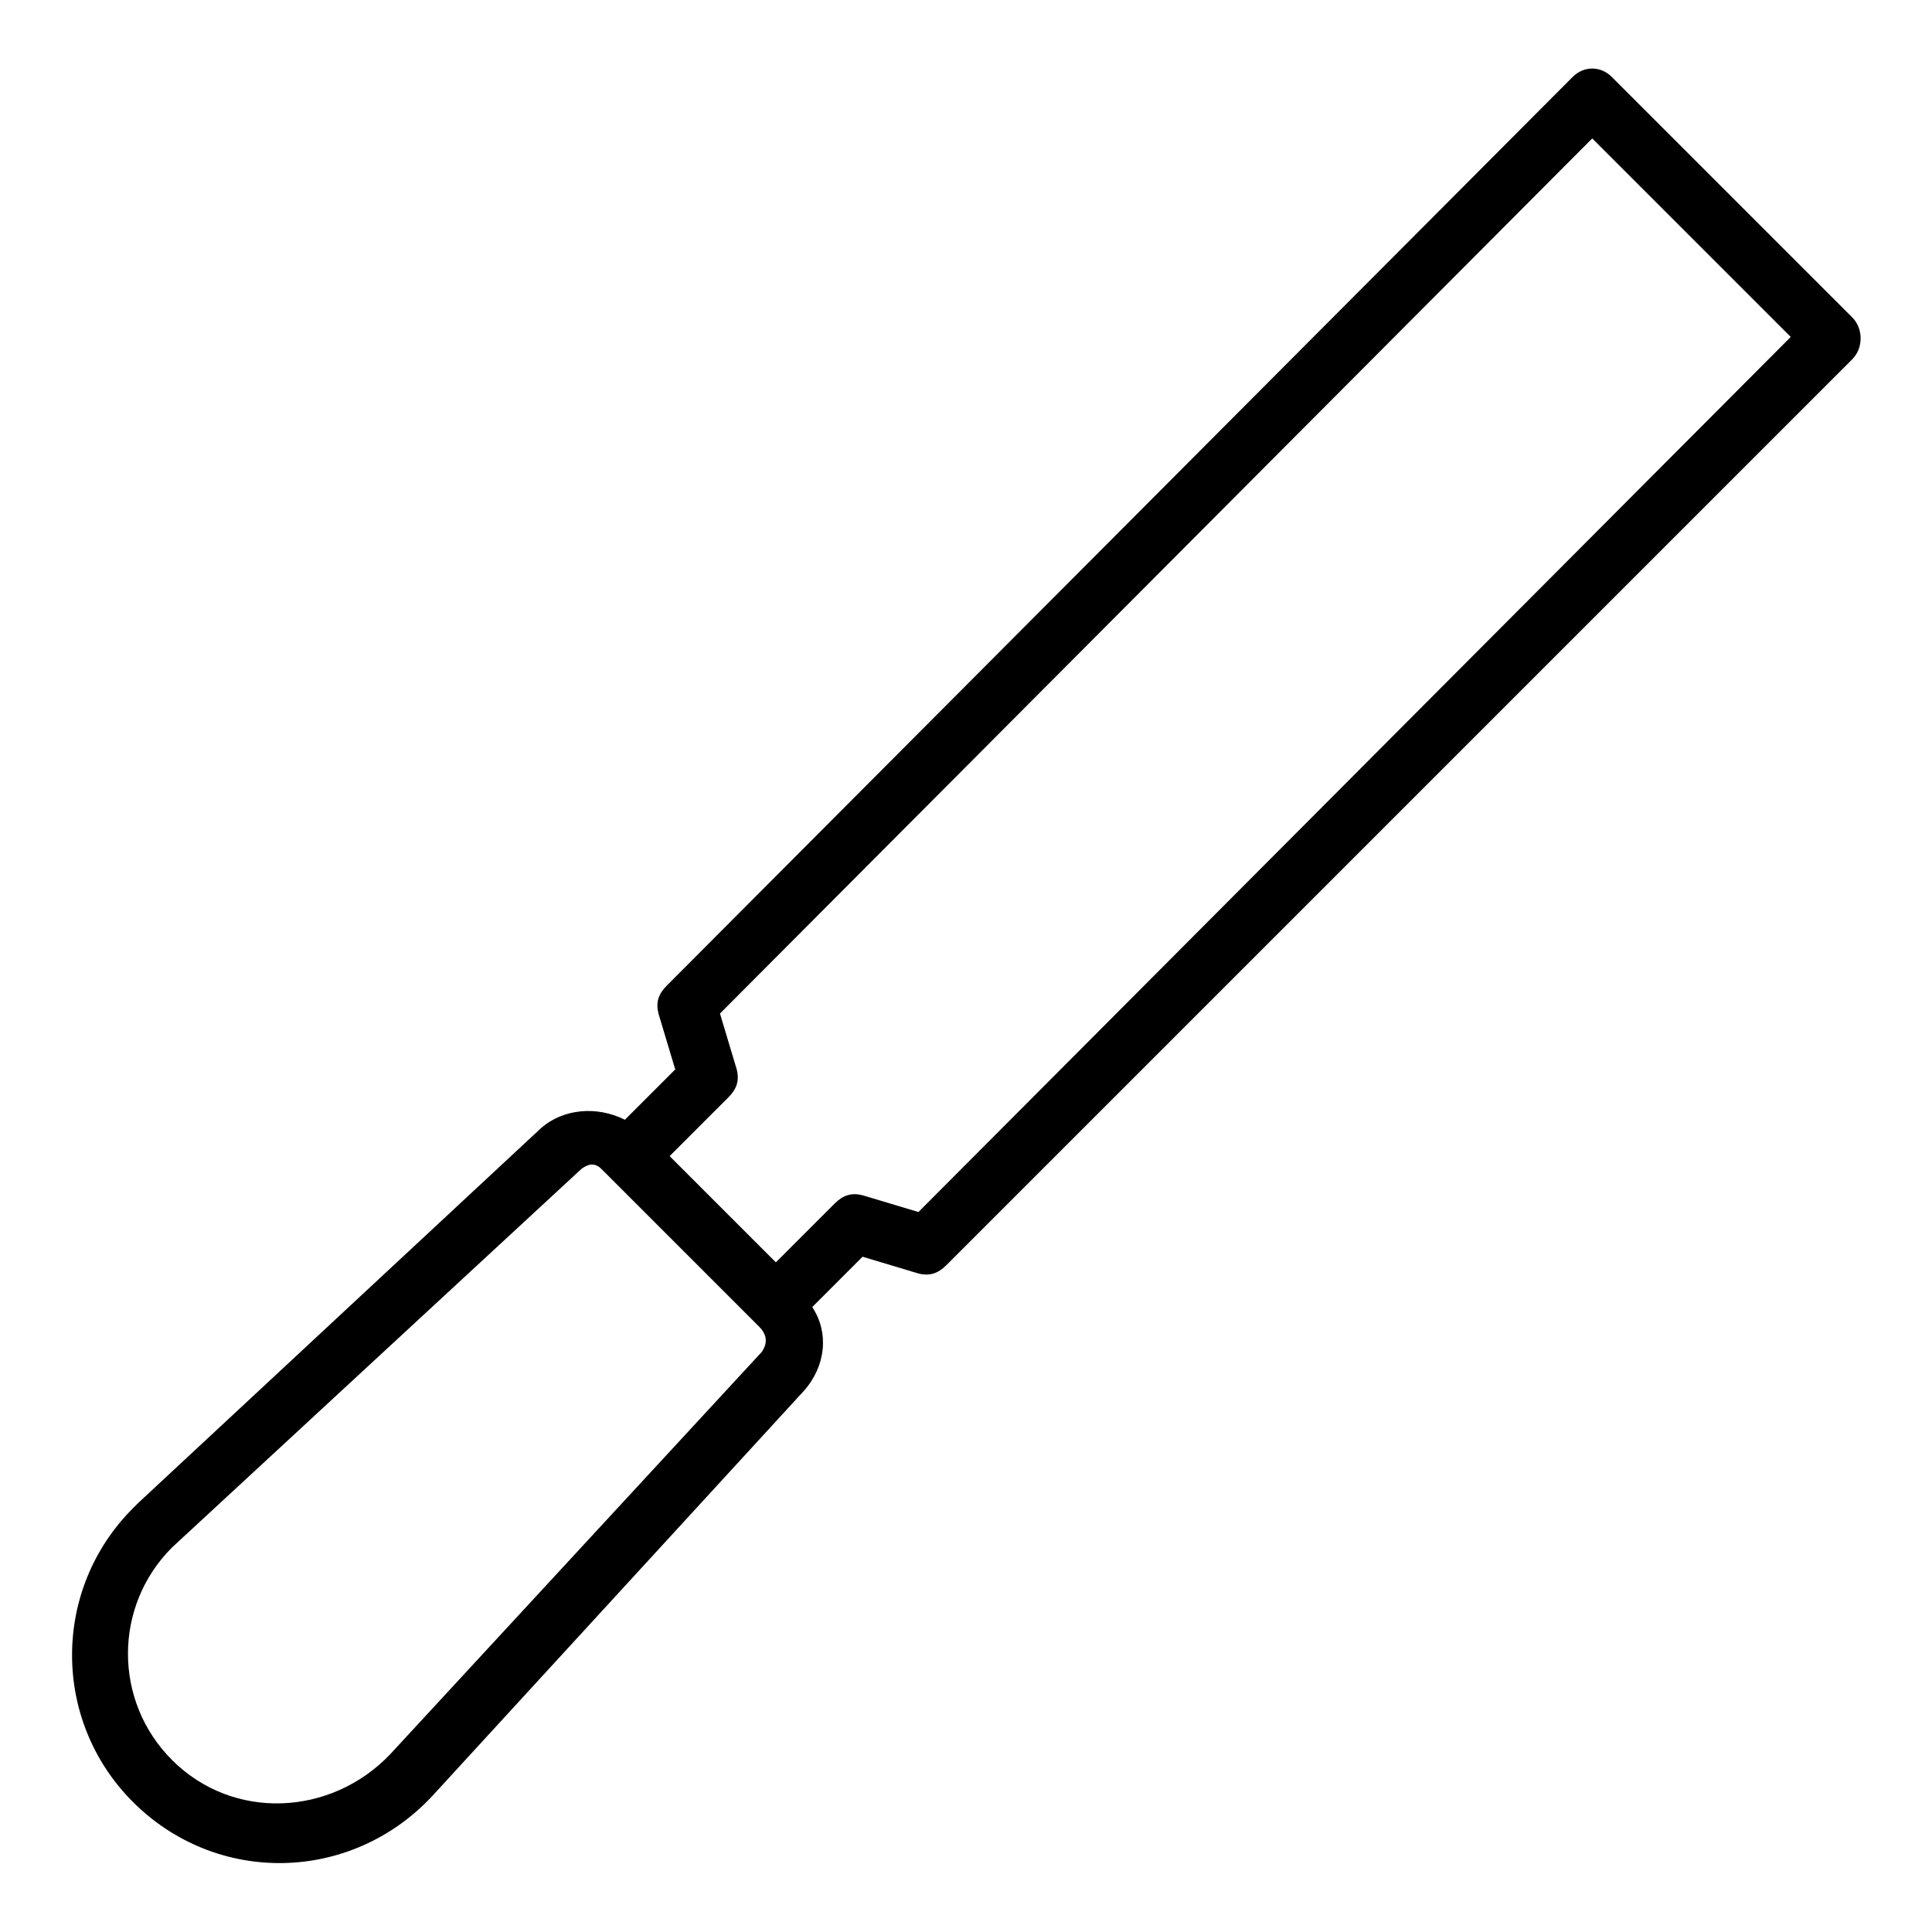
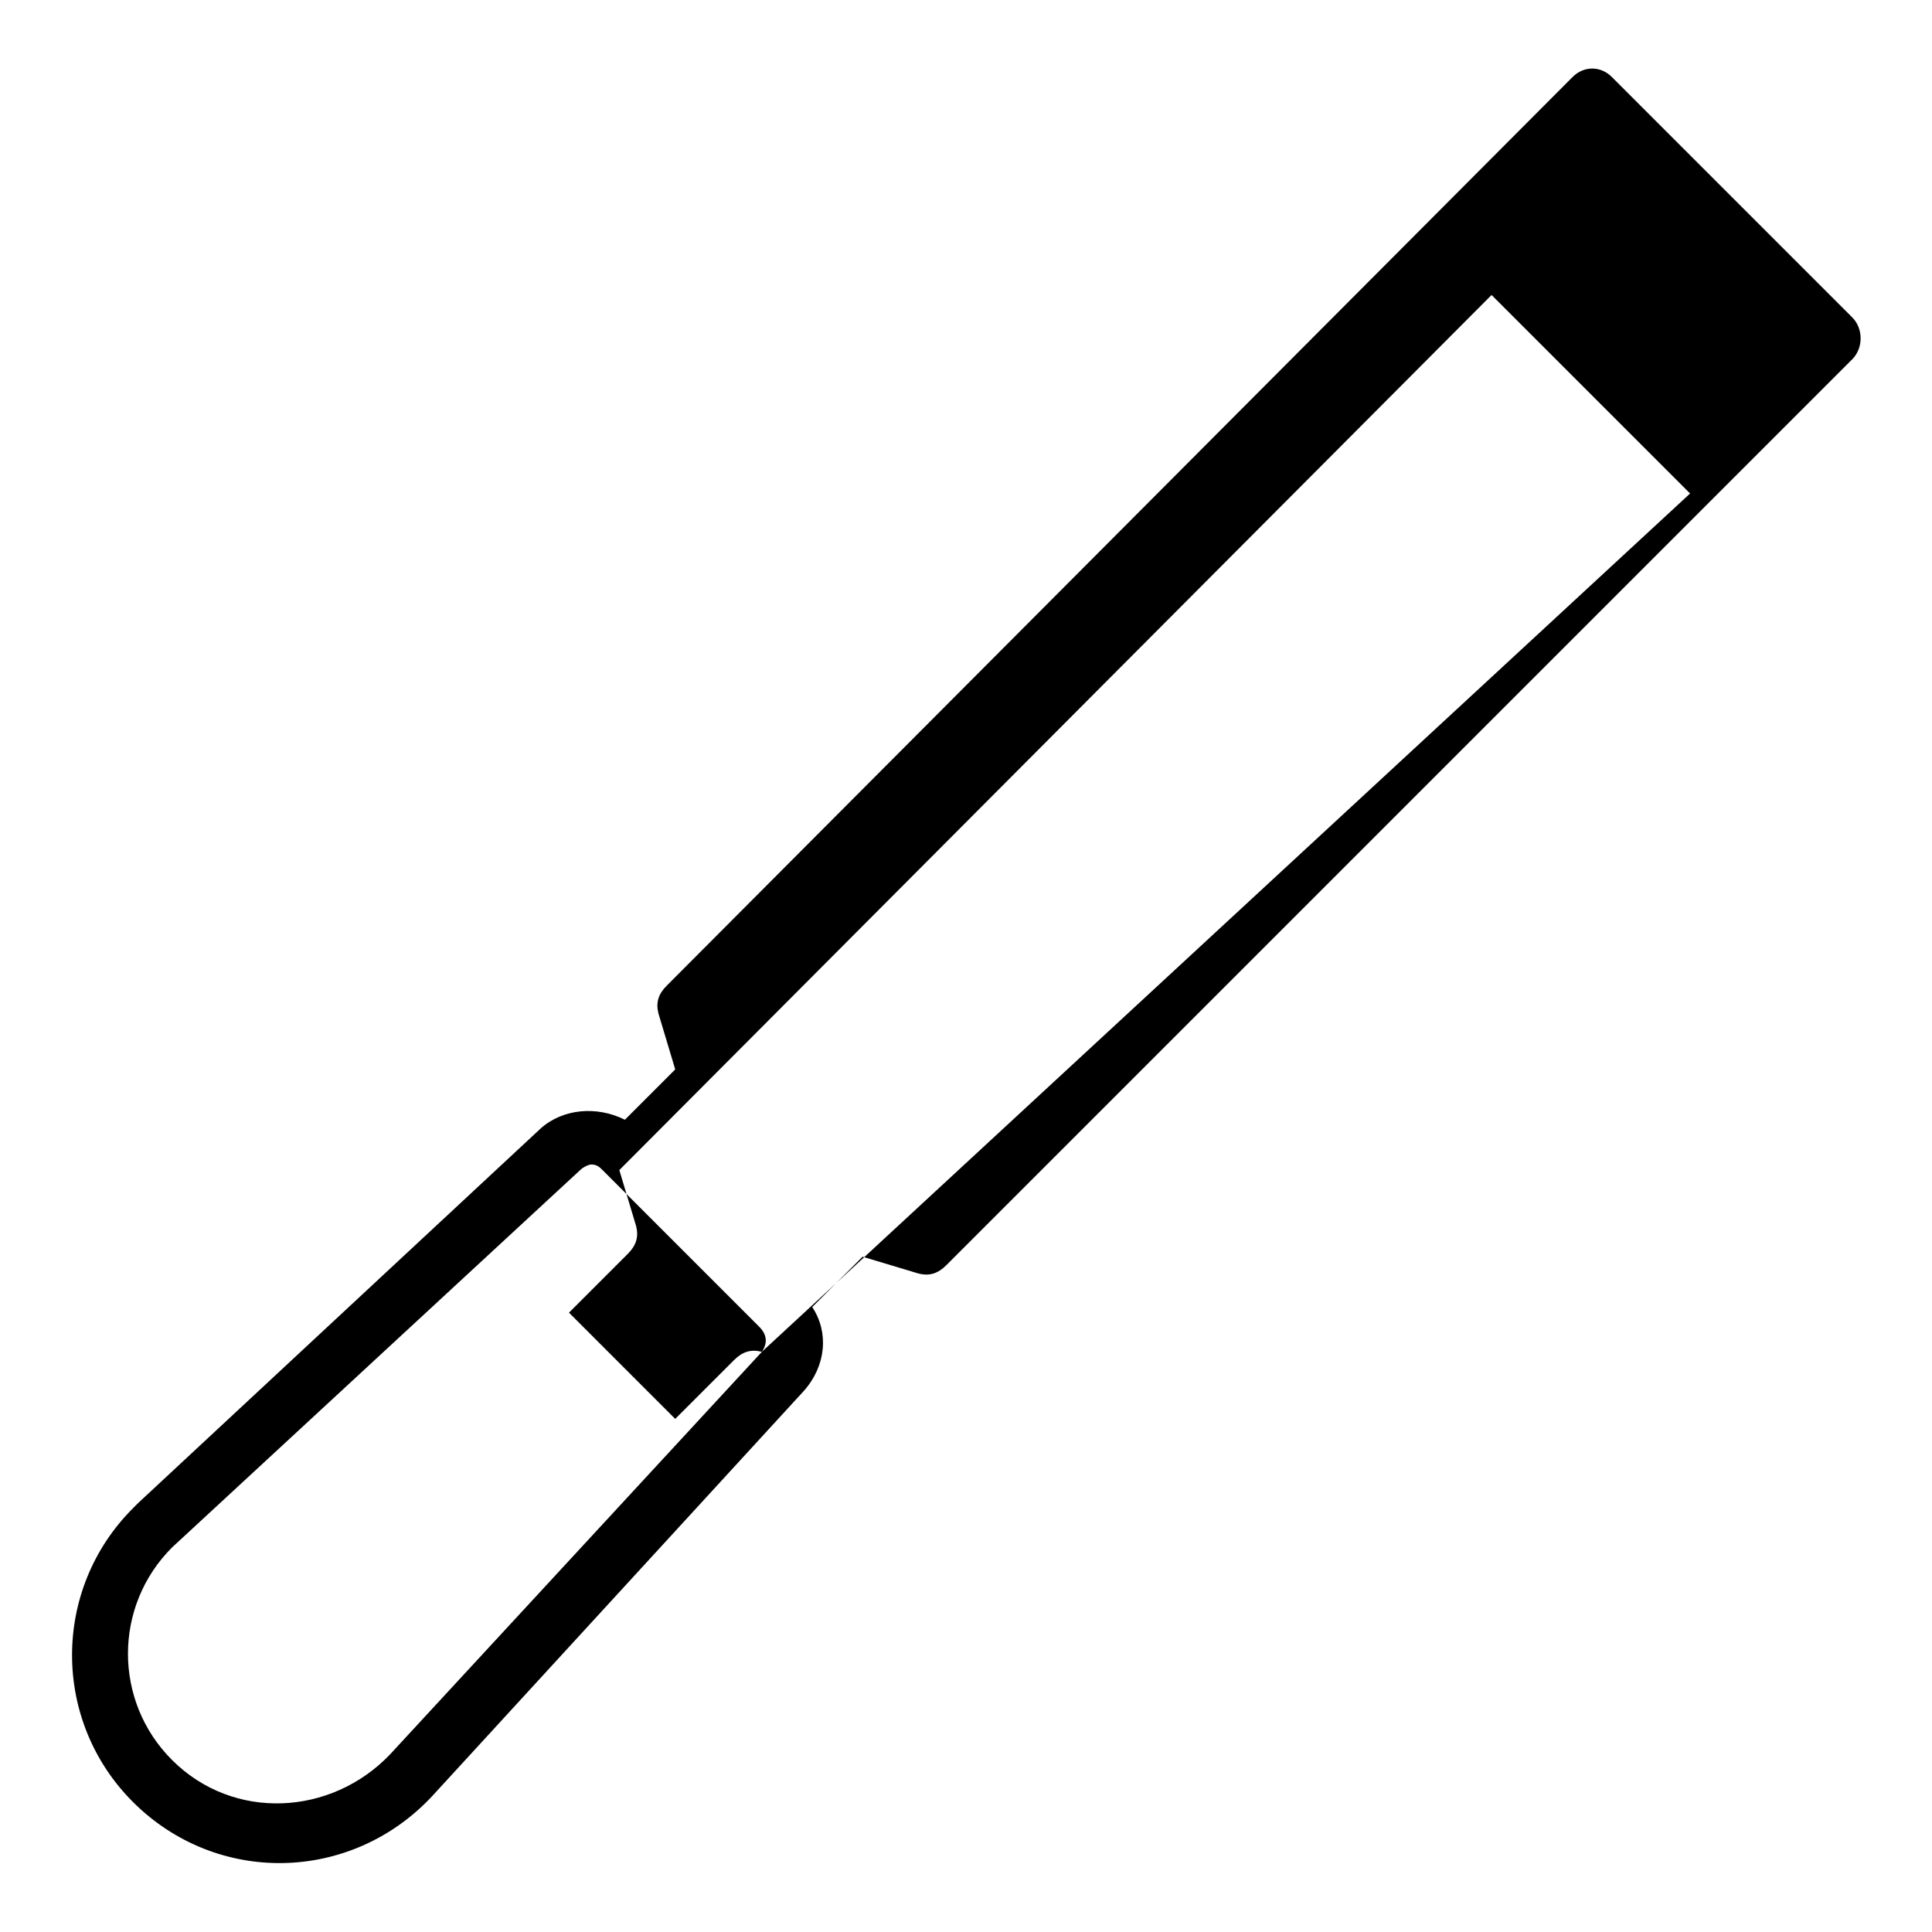
<svg xmlns="http://www.w3.org/2000/svg" fill="#000000" width="800px" height="800px" version="1.1" viewBox="144 144 512 512">
-   <path d="m634.86 228.11-63.719-63.719c-2.965-2.965-7.41-2.965-10.371 0l-240.05 240.79c-2.223 2.223-2.965 4.445-2.223 7.41l4.445 14.816-13.336 13.336c-7.41-3.703-16.301-2.965-22.227 2.223l-106.69 99.281-1.48 1.48c-21.484 21.484-21.484 56.309 0 77.793 22.227 22.227 57.789 21.484 79.277-1.48l98.539-107.43c5.926-6.668 6.668-15.559 2.223-22.227l13.336-13.336 14.816 4.445c2.965 0.742 5.188 0 7.41-2.223l240.05-240.05c2.965-2.961 2.965-8.148 0-11.113zm-288.95 274.13-98.539 106.69c-15.559 16.301-41.488 17.781-57.789 1.48-15.559-15.559-15.559-40.75 0-56.309l108.17-100.02c0.742-0.742 2.223-1.48 2.965-1.48 1.48 0 2.223 0.742 2.965 1.48l41.488 41.488c2.219 2.227 2.219 4.449 0.738 6.672zm41.488-37.043-14.816-4.445c-2.965-0.742-5.188 0-7.41 2.223l-15.559 15.559-28.152-28.152 15.559-15.559c2.223-2.223 2.965-4.445 2.223-7.41l-4.445-14.816 231.16-231.91 52.605 52.605z" />
+   <path d="m634.86 228.11-63.719-63.719c-2.965-2.965-7.41-2.965-10.371 0l-240.05 240.79c-2.223 2.223-2.965 4.445-2.223 7.41l4.445 14.816-13.336 13.336c-7.41-3.703-16.301-2.965-22.227 2.223l-106.69 99.281-1.48 1.48c-21.484 21.484-21.484 56.309 0 77.793 22.227 22.227 57.789 21.484 79.277-1.48l98.539-107.43c5.926-6.668 6.668-15.559 2.223-22.227l13.336-13.336 14.816 4.445c2.965 0.742 5.188 0 7.41-2.223l240.05-240.05c2.965-2.961 2.965-8.148 0-11.113zm-288.95 274.13-98.539 106.69c-15.559 16.301-41.488 17.781-57.789 1.48-15.559-15.559-15.559-40.75 0-56.309l108.17-100.02c0.742-0.742 2.223-1.48 2.965-1.48 1.48 0 2.223 0.742 2.965 1.48l41.488 41.488c2.219 2.227 2.219 4.449 0.738 6.672zc-2.965-0.742-5.188 0-7.41 2.223l-15.559 15.559-28.152-28.152 15.559-15.559c2.223-2.223 2.965-4.445 2.223-7.41l-4.445-14.816 231.16-231.91 52.605 52.605z" />
</svg>